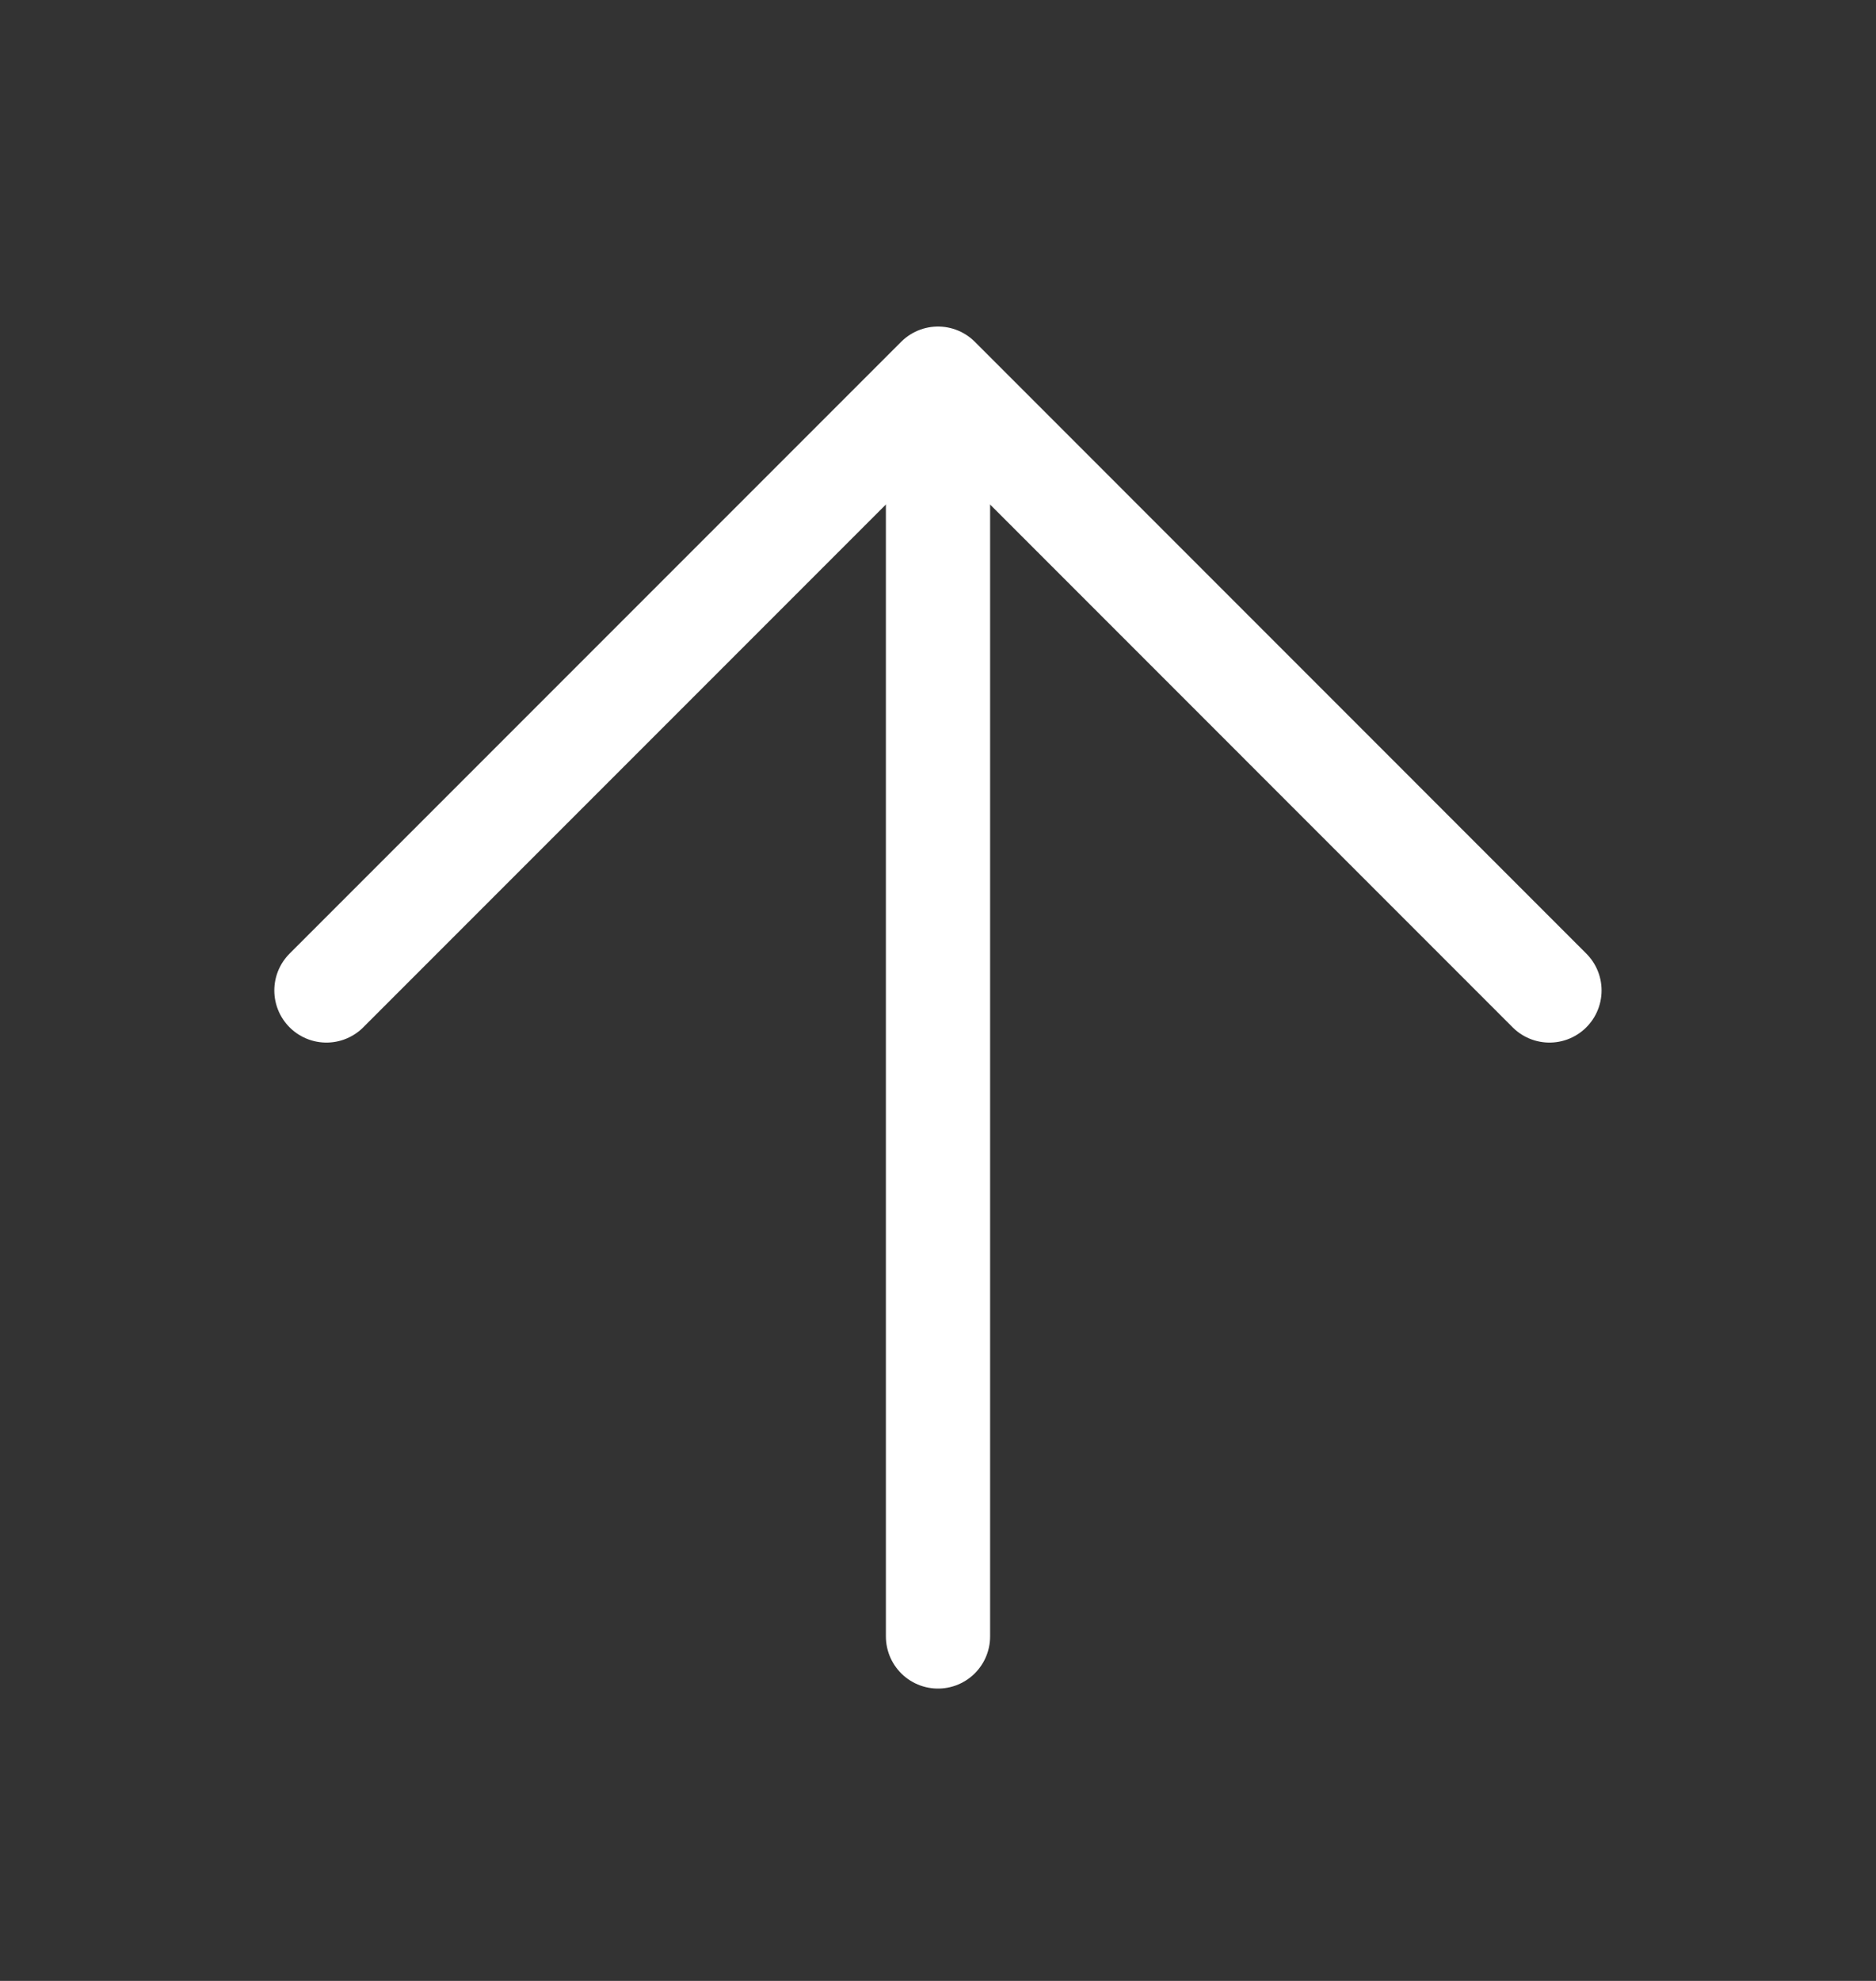
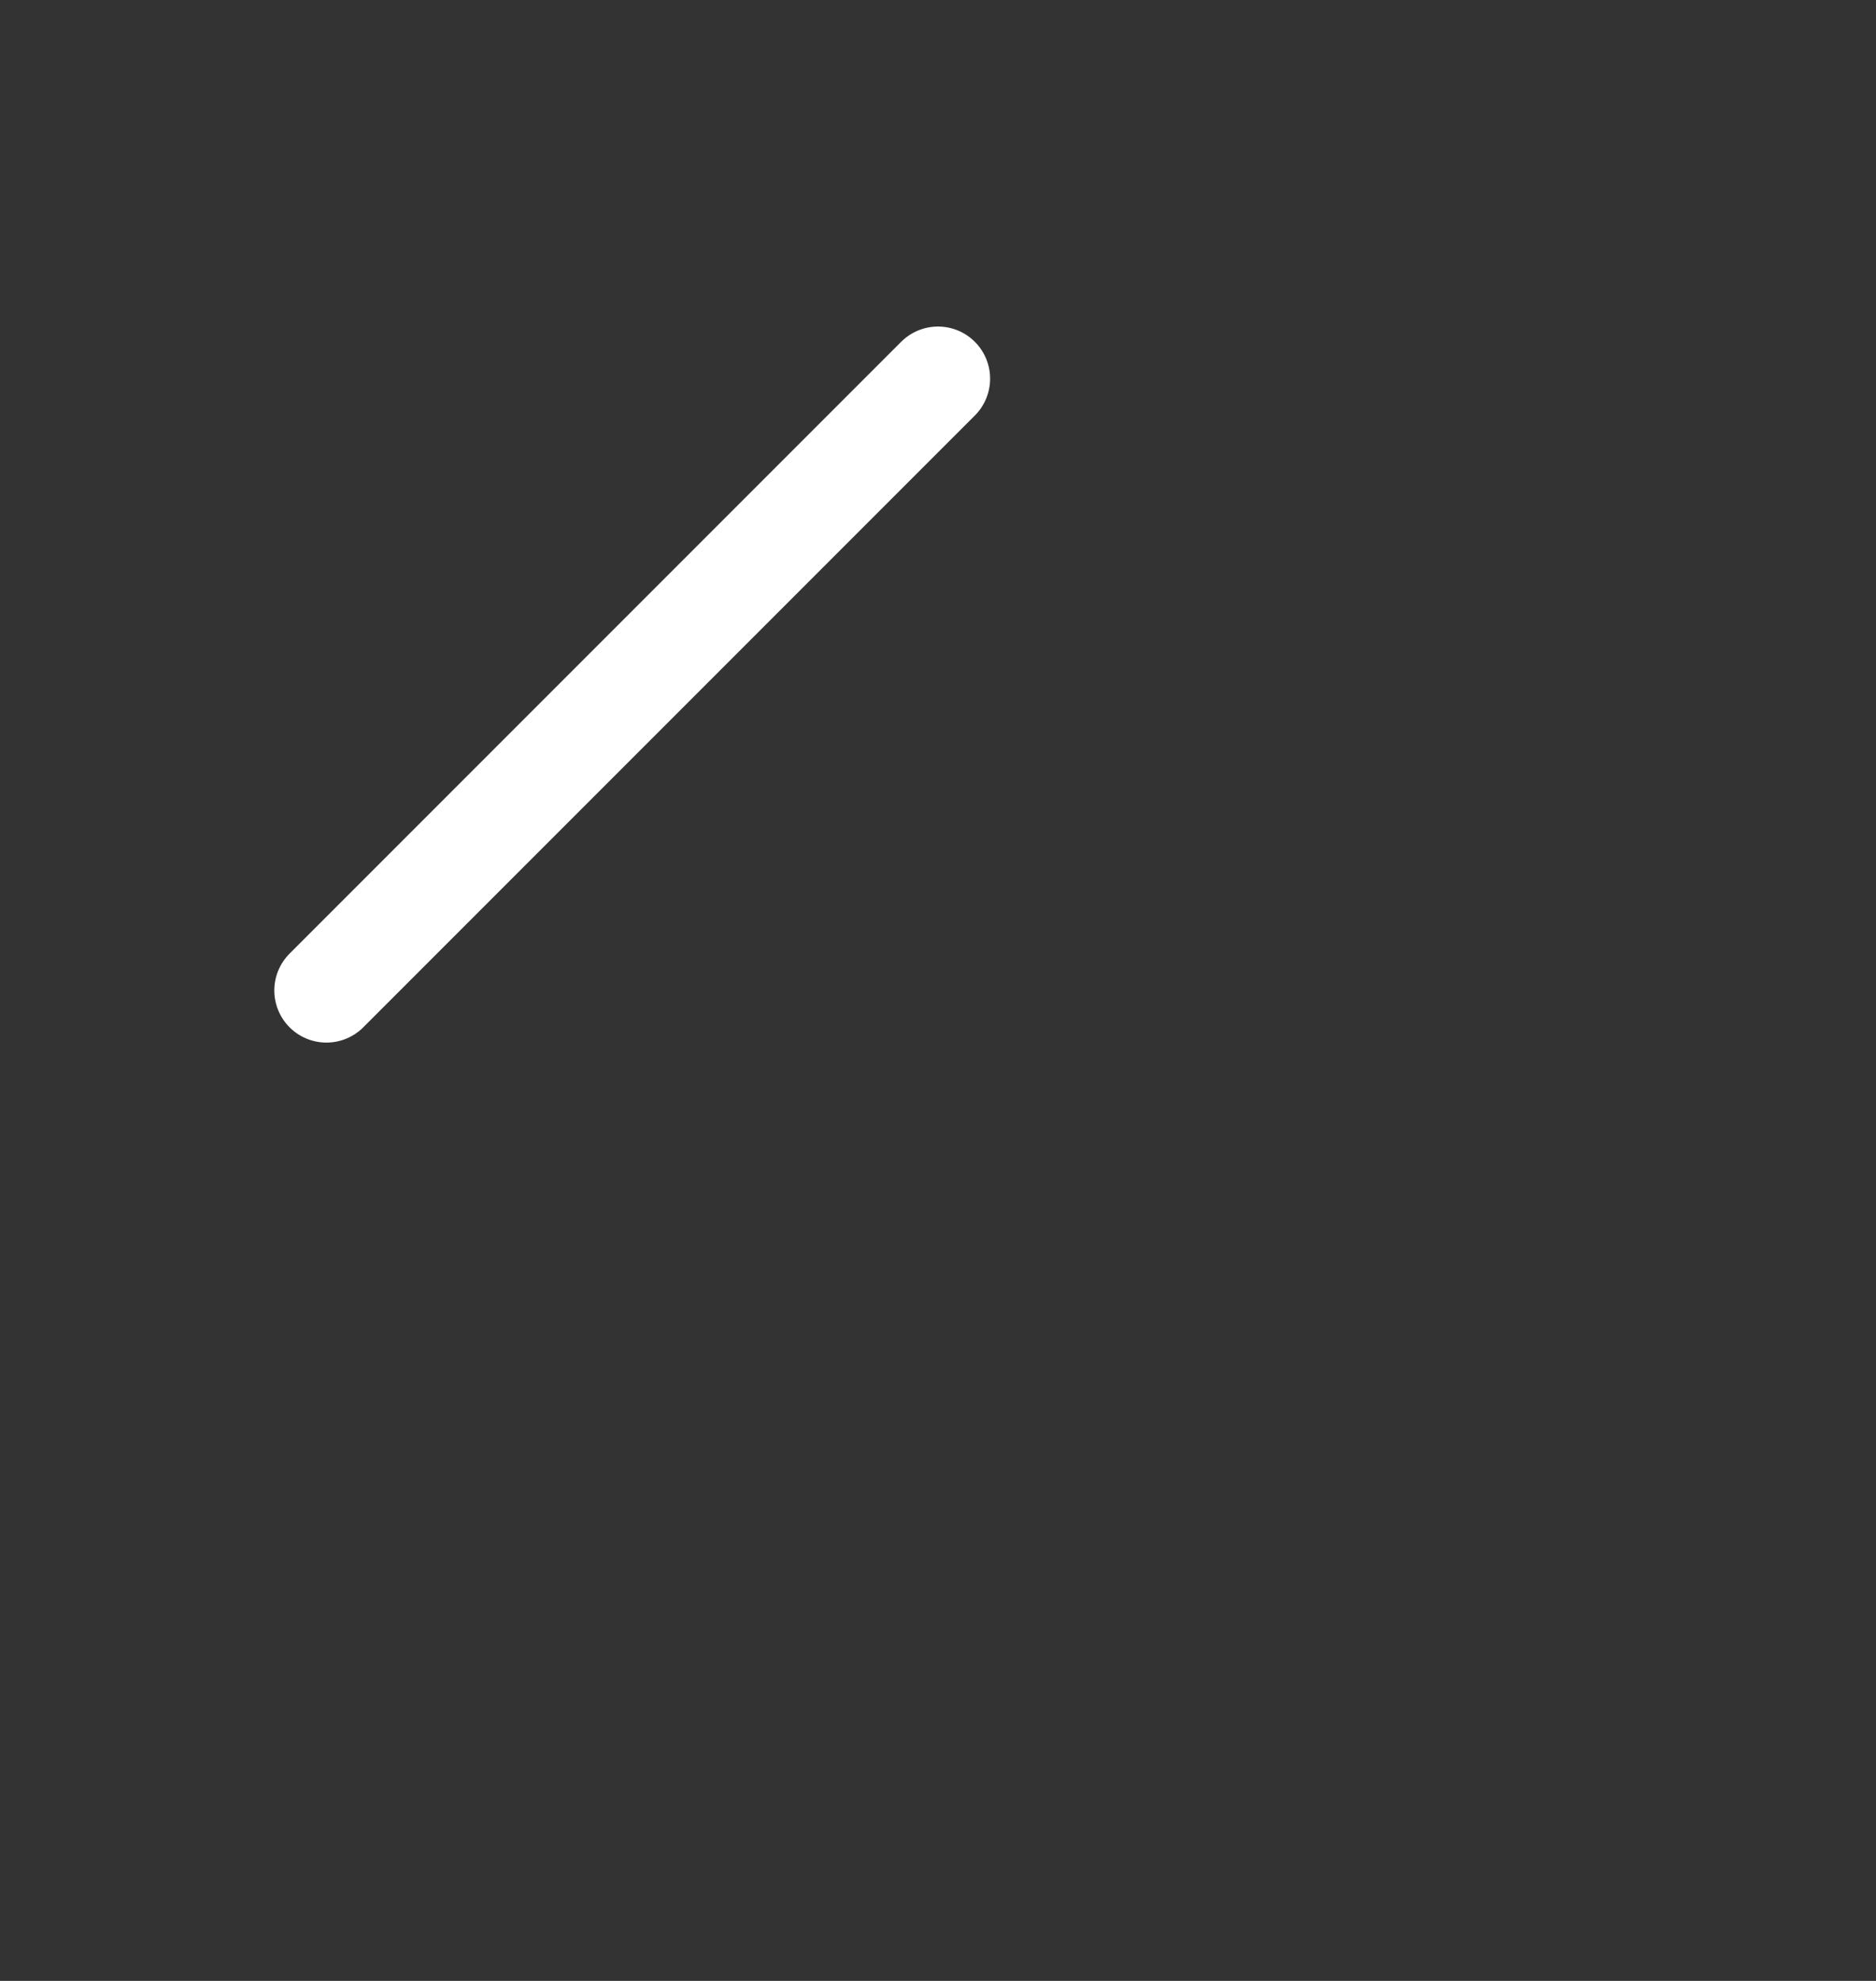
<svg xmlns="http://www.w3.org/2000/svg" width="18" height="19" viewBox="0 0 18 19" fill="none">
  <rect x="0" y="0" width="18" height="19" fill="#333333" stroke="none" />
-   <path d="M3.132 9.5L9 3.632L14.867 9.5" stroke="white" stroke-linecap="round" stroke-linejoin="round" />
-   <path d="M9 15.696L9 4.209" stroke="white" stroke-linecap="round" stroke-linejoin="round" />
+   <path d="M3.132 9.5L9 3.632" stroke="white" stroke-linecap="round" stroke-linejoin="round" />
</svg>